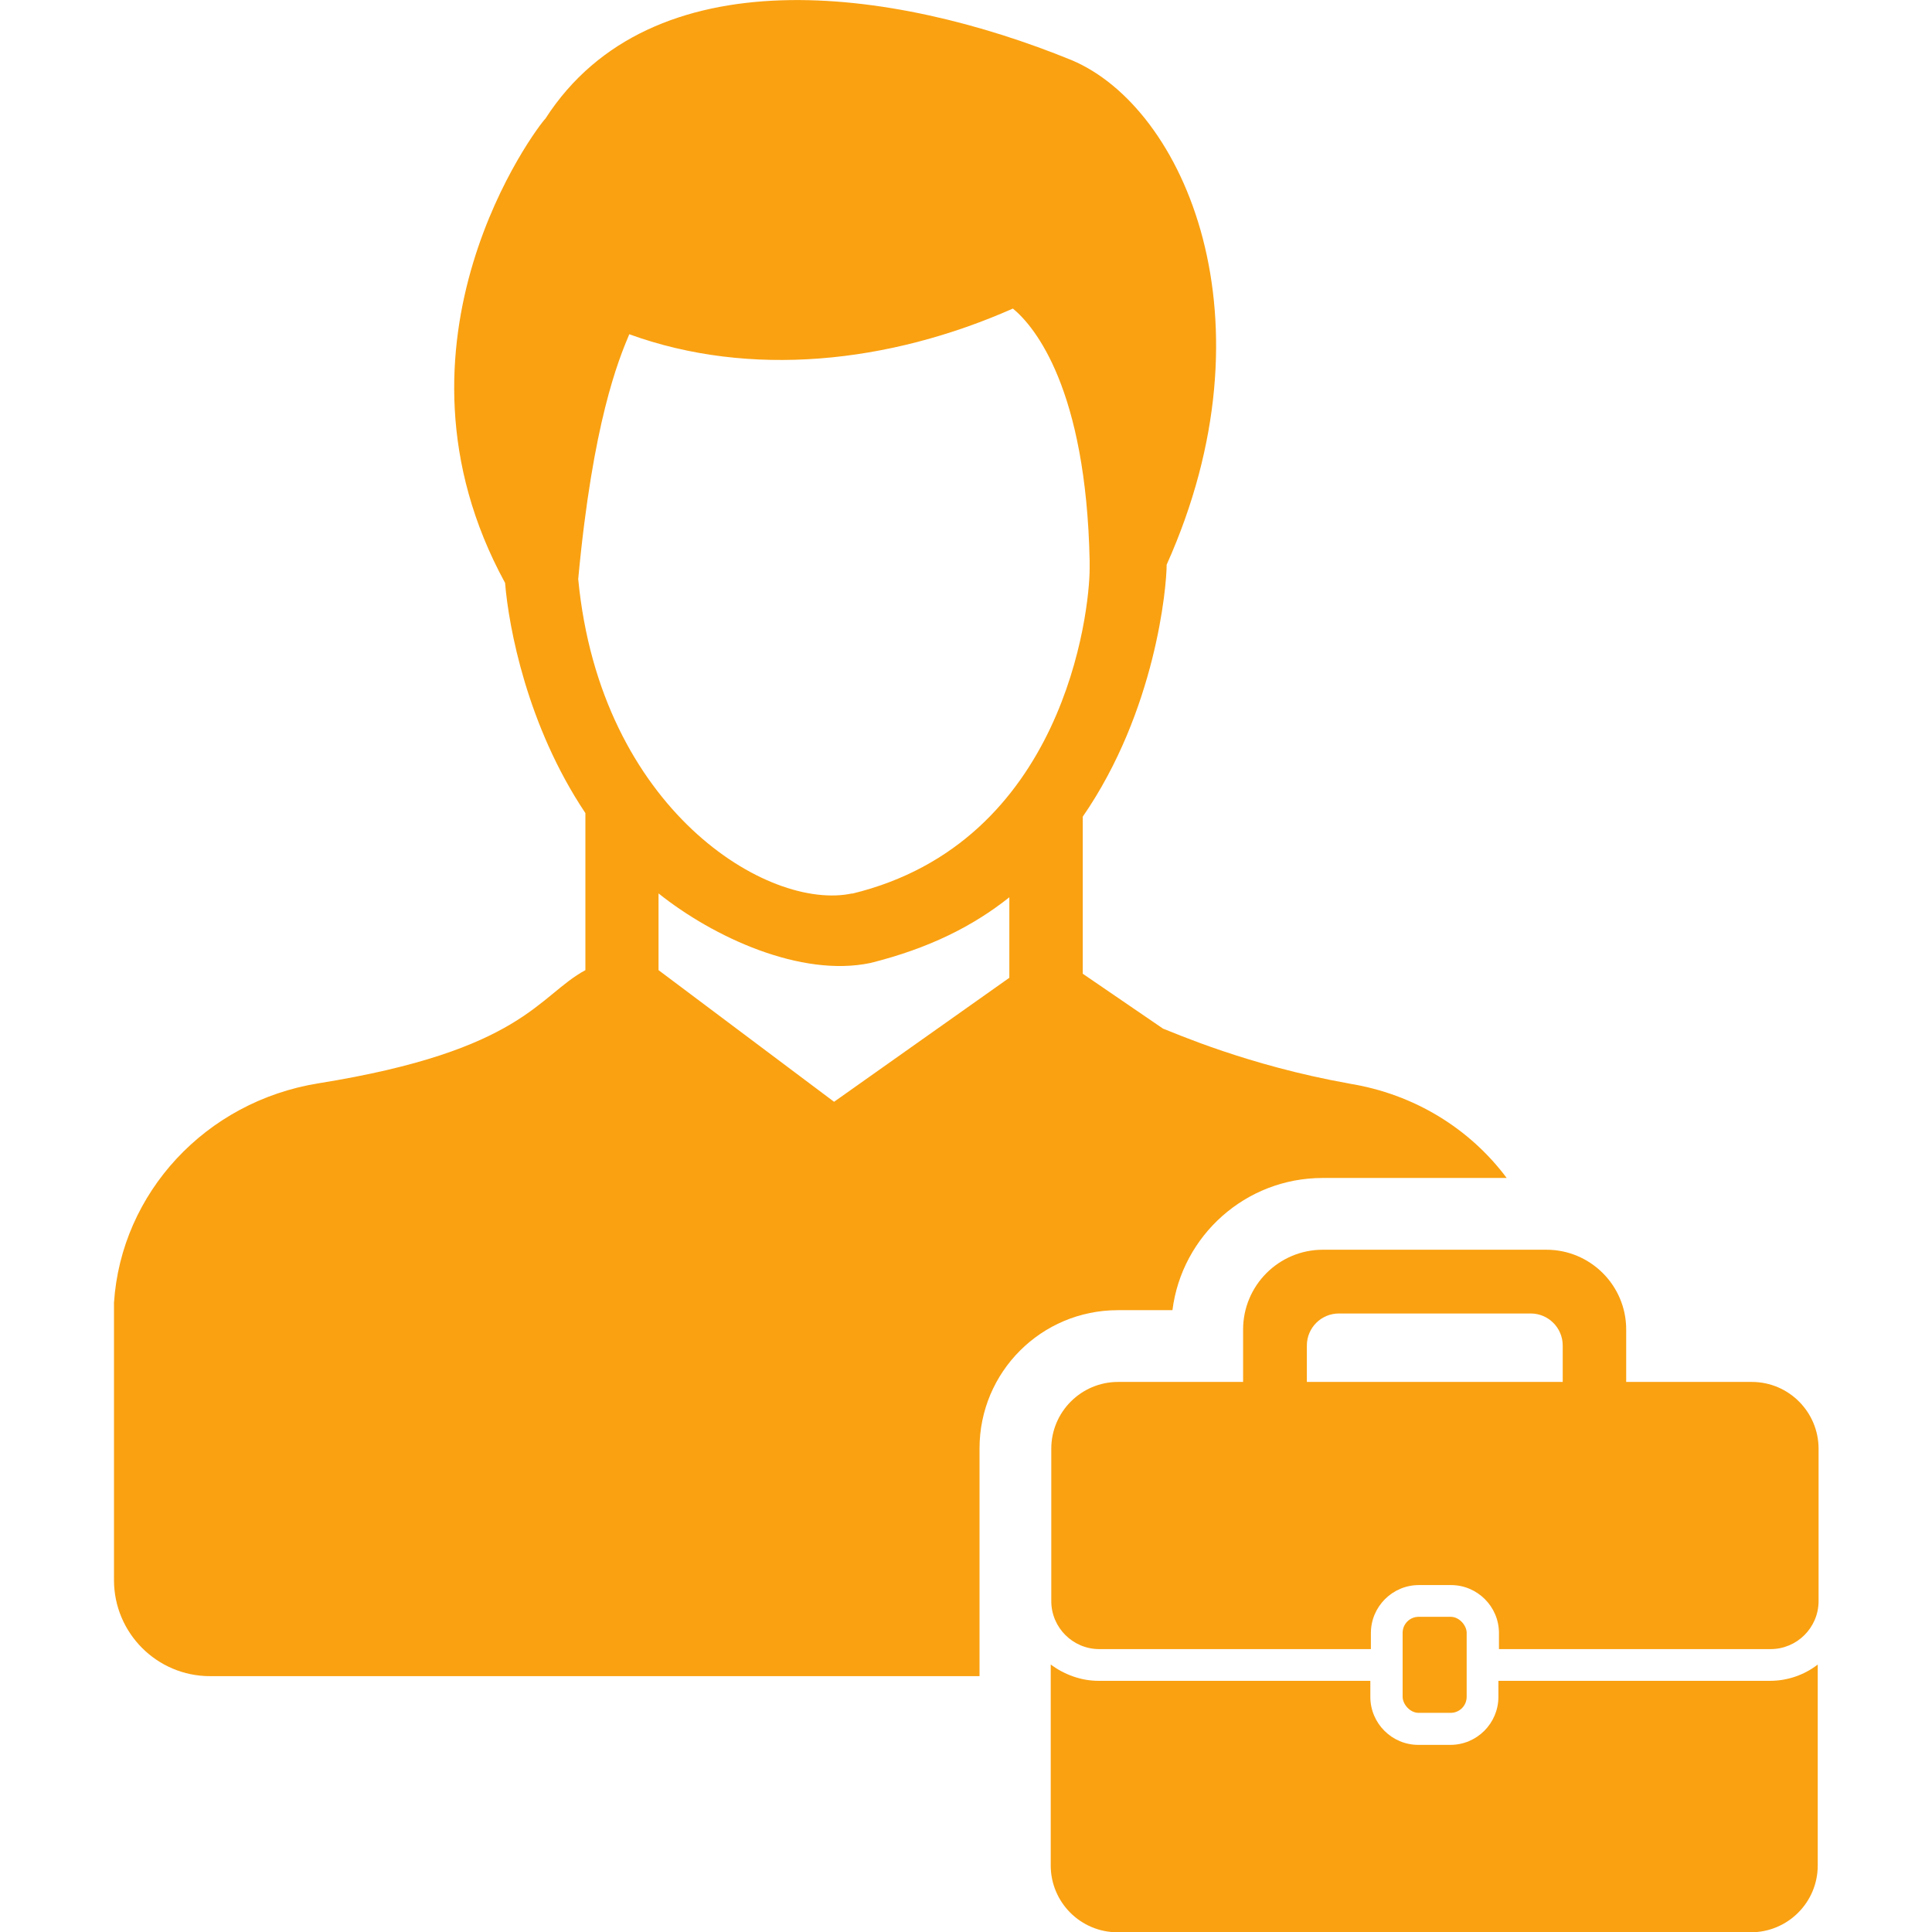
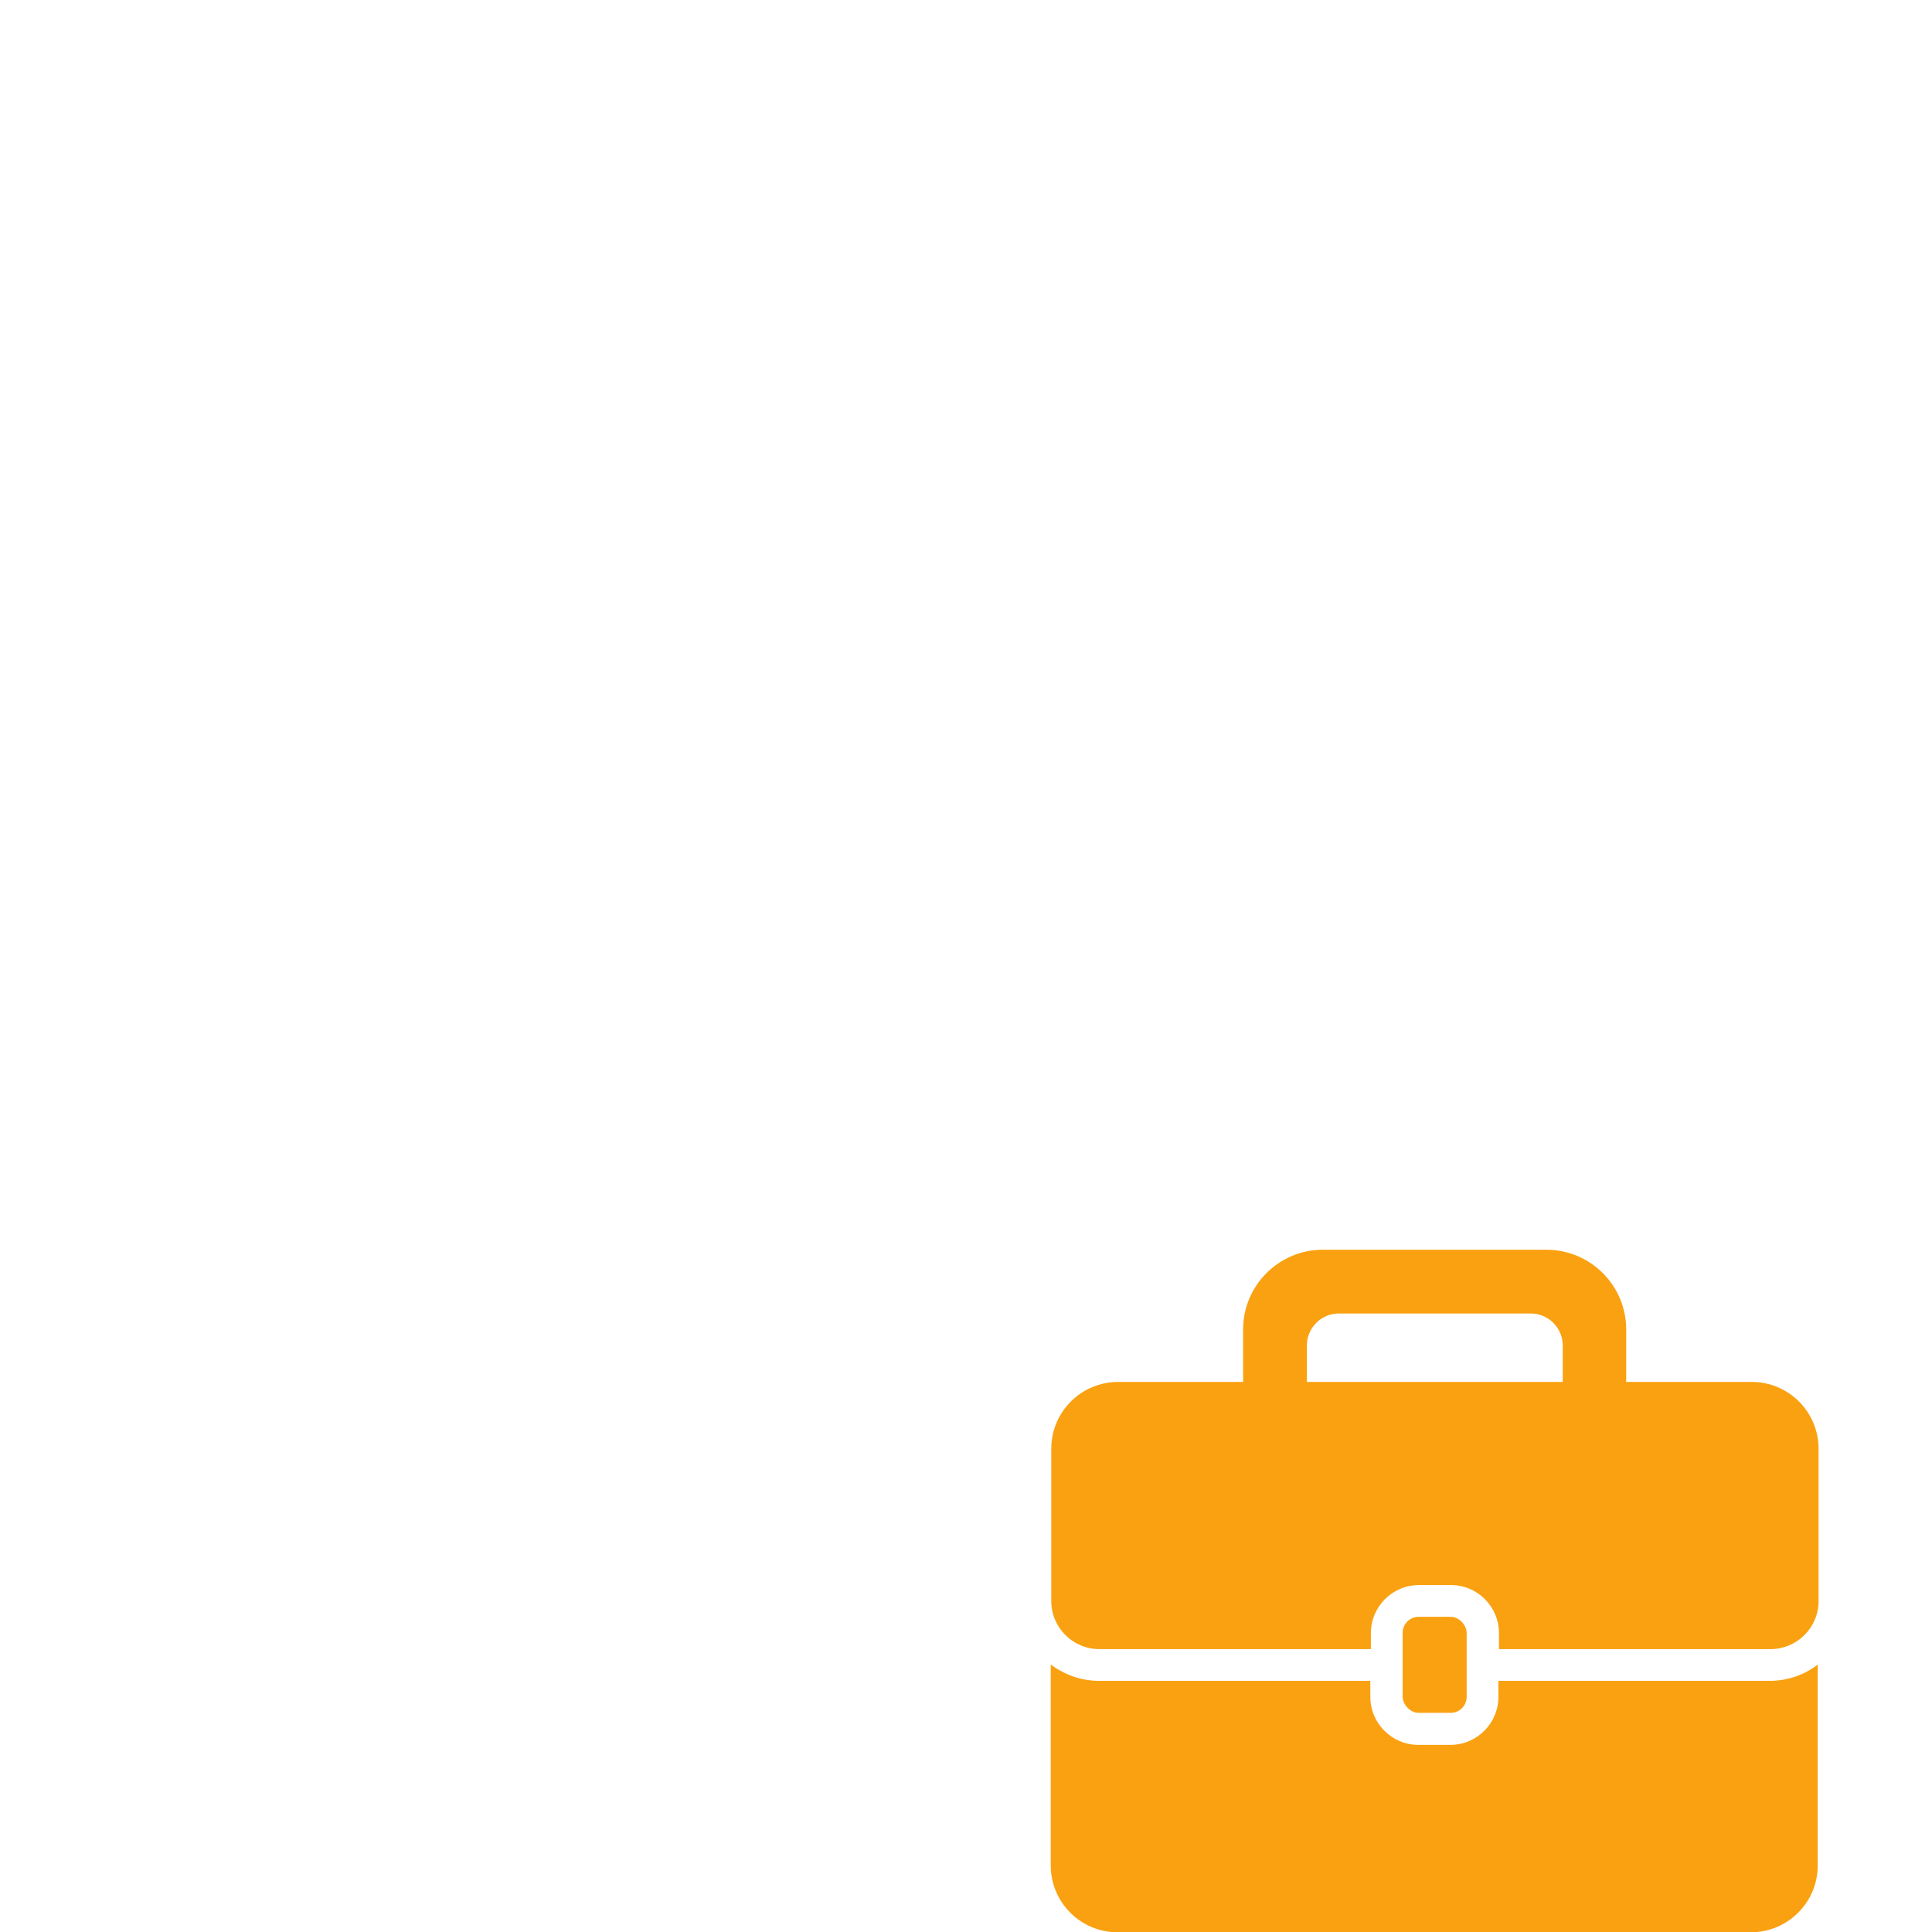
<svg xmlns="http://www.w3.org/2000/svg" id="Layer_1" width="70" height="70" viewBox="0 0 70 70">
  <defs>
    <style>.cls-1{fill:#faa111;stroke-width:0px;}</style>
  </defs>
-   <path class="cls-1" d="M48.89,39.26c-3.71-.66-6.36-1.85-6.75-1.99l-2.91-1.99v-5.69c2.65-3.84,3.04-8.34,3.04-9.13,3.98-8.87.66-16.55-3.44-18.28-6.49-2.65-15.23-3.84-19.07,2.12-.27.26-6.23,8.08-1.46,16.82.13,1.59.79,5.17,2.91,8.34v5.69c-1.72.93-2.25,2.91-9.67,4.1-4.1.66-7.15,3.98-7.41,7.95v10.05c0,1.92,1.56,3.48,3.48,3.48h27.88v-8.25c0-2.77,2.24-5.01,5.01-5.01h1.98c.34-2.7,2.65-4.79,5.44-4.79h6.67c-1.33-1.78-3.34-3.04-5.71-3.42ZM36.58,35.42l-6.36,4.5-6.36-4.77v-2.78c1.99,1.59,5.16,3.05,7.68,2.52,2.12-.53,3.71-1.33,5.03-2.38v2.91ZM30.88,32.37c-3.04.66-9.13-3.04-9.93-11.39.53-5.7,1.46-7.94,1.85-8.87,4.37,1.59,9.4,1.06,13.9-.93.8.66,2.65,2.91,2.78,9.14v.27c0,1.59-.93,9.93-8.61,11.79Z" />
  <path class="cls-1" d="M47.35,50.07v-1.32c0-.64.52-1.16,1.16-1.16h6.95c.64,0,1.16.52,1.16,1.16v1.32h-9.26ZM63.45,50.07h-4.53v-1.9c0-1.6-1.3-2.89-2.89-2.89h-8.1c-1.6,0-2.89,1.3-2.89,2.89v1.9h-4.53c-1.33,0-2.42,1.08-2.42,2.42v5.52c0,.96.78,1.74,1.74,1.74h9.84v-.58c0-.96.78-1.74,1.74-1.74h1.16c.96,0,1.74.78,1.74,1.74v.58h9.84c.96,0,1.74-.78,1.74-1.74v-5.52c0-1.33-1.08-2.42-2.42-2.42h0Z" />
  <path class="cls-1" d="M51.4,58.58h1.16c.32,0,.58.32.58.58v2.32c0,.32-.26.58-.58.58h-1.16c-.32,0-.58-.32-.58-.58v-2.32c0-.32.26-.58.58-.58Z" />
  <path class="cls-1" d="M54.29,60.9v.58c0,.96-.78,1.74-1.74,1.74h-1.16c-.96,0-1.74-.78-1.74-1.74v-.58h-9.84c-.65,0-1.25-.23-1.74-.59v7.28c0,1.33,1.08,2.42,2.42,2.42h22.95c1.33,0,2.42-1.08,2.42-2.42v-7.28c-.48.37-1.08.59-1.74.59h-9.84Z" />
</svg>